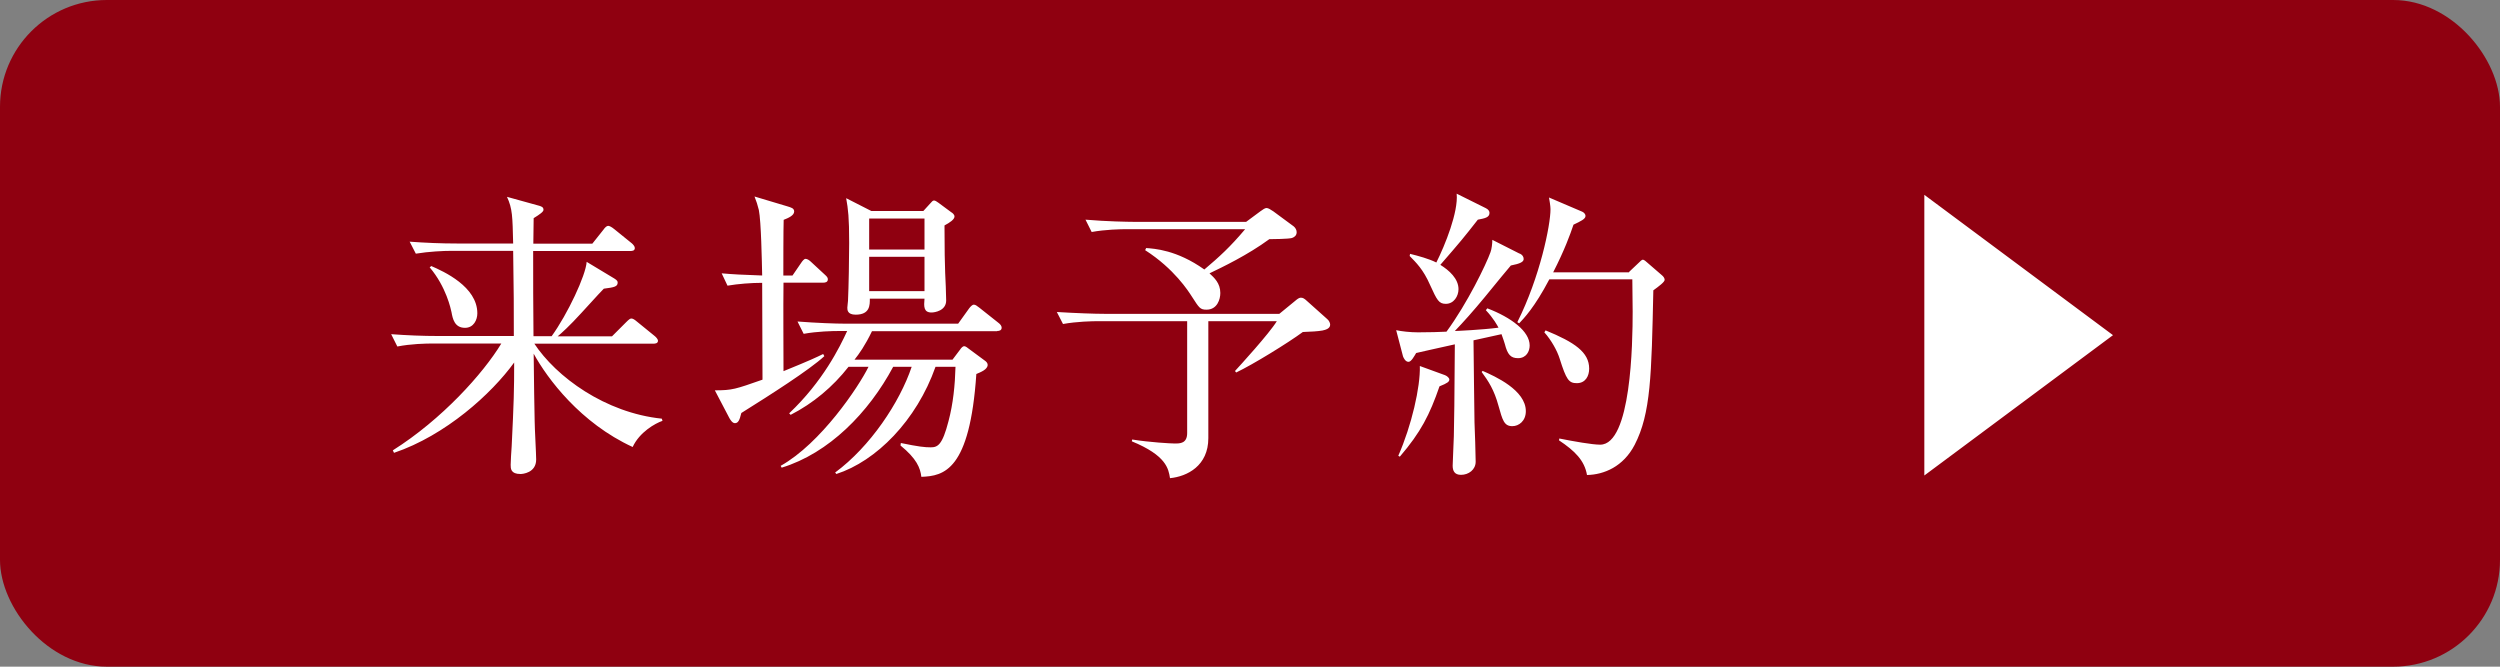
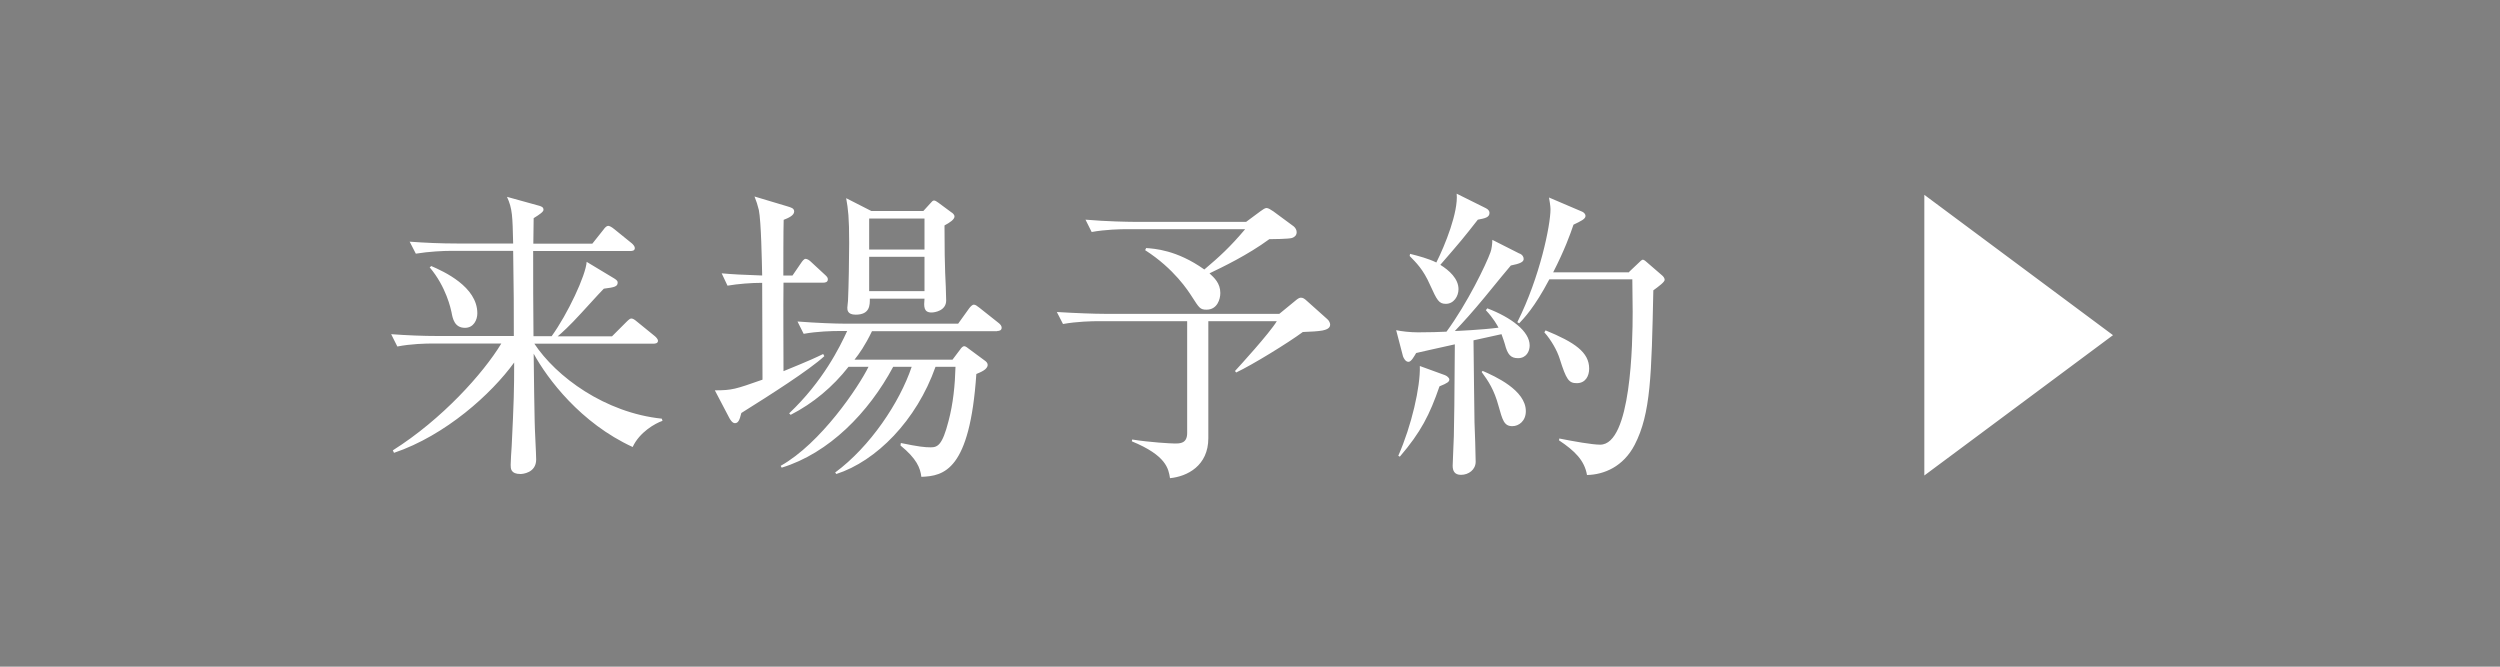
<svg xmlns="http://www.w3.org/2000/svg" id="_レイヤー_1" data-name="レイヤー 1" viewBox="0 0 150 40">
  <rect x="0" y="0" width="150" height="40" fill="#808080" stroke="none" />
  <defs>
    <style>.cls-2{stroke-width:0;fill:#fff}</style>
  </defs>
-   <rect width="150" height="40" rx="6.41" ry="6.41" stroke-width="0" fill="#8f0010" />
  <path class="cls-2" d="M32.04 20.59c1.33 2.03 4.28 4.18 7.67 4.53l.04.13c-.44.15-1.38.68-1.79 1.57-3.13-1.44-5.11-4.09-5.94-5.6.02 1.83.04 3.21.06 4.06 0 .37.09 1.97.09 2.29 0 .81-.83.87-.94.87-.59 0-.59-.33-.59-.55 0-.15.04-.9.06-1.11.13-2.65.15-3.39.15-5.03-1.36 1.88-4.11 4.37-7.21 5.42l-.07-.15c2.95-1.86 5.42-4.61 6.51-6.41h-4.06c-.5 0-1.36.02-2.18.18l-.37-.74c.94.07 1.9.11 2.84.11h4.52c0-1.99 0-2.3-.04-5.11h-3.67c-.53 0-1.38.04-2.17.17l-.37-.72c.94.07 1.9.11 2.84.11h3.37c-.04-1.64-.04-2.08-.37-2.8l1.95.54c.11.04.24.07.24.24 0 .11-.2.26-.59.5 0 .17-.02 1.27-.02 1.53h3.54l.66-.83c.09-.13.2-.24.29-.24.07 0 .2.06.37.2l1.05.85c.07.06.18.18.18.28 0 .18-.18.18-.29.18h-5.81c0 2.4 0 2.69.02 5.11h1.09c.96-1.33 2.05-3.65 2.1-4.46l1.66 1c.18.11.2.18.2.24 0 .24-.18.29-.83.37-.17.17-.28.29-1.35 1.46-.7.77-1.2 1.22-1.42 1.4h3.26l.85-.85c.17-.17.24-.22.31-.22s.17.04.33.18l1.07.87c.09.07.2.2.2.28 0 .18-.2.18-.29.18h-7.17zm-6.17-4.63c.76.33 2.77 1.24 2.77 2.84 0 .39-.22.87-.74.87-.63 0-.74-.55-.81-.94-.04-.18-.31-1.51-1.31-2.69l.09-.07zM49.41 16.96h-2.4c-.02 1.71 0 3.54 0 5.31 1.62-.66 1.97-.83 2.38-1.03l.07.13c-.9.83-3.24 2.32-4.98 3.41-.11.46-.2.61-.39.61-.15 0-.28-.22-.33-.31l-.87-1.66c1.05 0 1.23-.07 2.86-.64 0-1.7-.02-4.2-.02-5.81-.65 0-1.44.06-2.08.17l-.35-.74c.68.06 1.25.09 2.43.13-.02-.85-.06-3.24-.2-3.93-.07-.29-.15-.54-.26-.81l1.97.59c.22.07.41.11.41.31 0 .24-.35.39-.63.5-.02.52-.02 2.86-.02 3.34h.55l.52-.76c.06-.09.17-.24.26-.24.11 0 .24.09.35.2l.81.75c.15.13.18.2.18.28 0 .18-.17.2-.28.2zm10.43 2.91h-7.52c-.42.87-.77 1.36-1.05 1.71h5.88l.46-.61c.07-.11.17-.2.24-.2.09 0 .22.11.31.18l.92.68c.09.06.18.15.18.26 0 .28-.42.44-.68.55-.39 5.79-1.94 6.12-3.3 6.17-.06-.53-.28-1.09-1.25-1.88l.02-.15c1.05.22 1.44.26 1.79.26.42 0 .7-.13 1.07-1.57.28-1.05.39-2.16.42-3.26h-1.2c-1.14 3.23-3.56 5.66-5.95 6.43l-.07-.09c2.1-1.55 3.87-4.2 4.59-6.34h-1.11c-1.47 2.75-3.85 5.18-6.69 6.05l-.06-.11c2.41-1.35 4.68-4.74 5.27-5.94h-1.2c-.94 1.2-2.12 2.19-3.47 2.88l-.09-.09c2.03-1.92 3.04-3.98 3.48-4.94h-.44c-.46 0-1.35.02-2.17.17l-.37-.74c1.16.09 2.3.13 2.84.13h6.8l.66-.92c.07-.09.18-.22.28-.22s.17.06.33.18l1.16.92c.09.07.18.17.18.28 0 .18-.17.2-.28.2zm-3.17-6.34c0 1.57.02 2.19.04 2.84.02.26.06 1.42.06 1.66 0 .61-.68.72-.88.72-.48 0-.46-.37-.42-.83h-3.28c0 .37.02.96-.85.96-.5 0-.5-.29-.5-.42 0-.09.04-.35.04-.41.04-.83.07-2.62.07-3.47 0-1.55-.06-2.01-.18-2.69l1.51.77h3.12l.42-.46c.09-.11.15-.17.22-.17s.15.05.26.13l.77.57c.09.05.2.15.2.26 0 .18-.29.37-.59.53zm-1.2-.42h-3.32v1.86h3.32v-1.86zm0 2.3h-3.32v2.06h3.32v-2.06zM72.5 19.27v7.02c0 1.66-1.27 2.3-2.3 2.4-.09-.57-.22-1.36-2.29-2.21l.02-.11c1.05.17 2.32.24 2.56.24.31 0 .74 0 .74-.63v-6.71h-5.27c-.46 0-1.35.02-2.18.17l-.37-.72c1.14.07 2.29.11 2.84.11h10.51l.94-.77c.13-.11.24-.2.35-.2.13 0 .22.06.37.2l1.22 1.09c.11.09.17.24.17.33 0 .24-.28.31-.46.35-.28.05-.65.07-1.18.09-.88.65-2.99 1.95-4 2.43l-.07-.09c.26-.28 2.06-2.25 2.51-2.99h-4.09zm-3.76-4.39c.52.04 1.86.11 3.52 1.29.9-.76 1.55-1.35 2.45-2.42h-7.04c-.46 0-1.35.02-2.17.17l-.37-.74c1.27.11 2.6.13 2.84.13h6.8l.85-.63c.15-.11.28-.2.37-.2.11 0 .24.09.41.2l1.22.9c.11.09.18.22.18.35 0 .18-.11.29-.28.35-.22.06-1.18.07-1.36.07-1.31.96-2.82 1.68-3.59 2.05.28.26.65.59.65 1.18 0 .37-.18 1-.83 1-.39 0-.44-.11-.88-.79-.2-.31-1.05-1.66-2.8-2.78l.06-.13zM91.18 15.21c.15.07.24.18.24.33 0 .17-.2.28-.77.39-.24.29-.76.9-1.55 1.88-.7.85-1.31 1.53-1.81 2.05.09 0 1.64-.07 2.62-.2-.07-.13-.29-.55-.76-1.05l.09-.11c1.44.55 2.54 1.38 2.54 2.23 0 .35-.2.76-.7.76-.44 0-.63-.22-.79-.85-.02-.05-.09-.31-.2-.59l-1.68.37c0 .79.06 4.57.06 4.92.02.37.07 2.03.07 2.36 0 .48-.42.79-.88.79-.39 0-.5-.24-.5-.55 0-.29.07-1.51.07-1.77.02-.59.04-2.4.06-5.51-1.16.26-2.08.46-2.32.52-.11.18-.29.53-.46.53-.18 0-.29-.22-.33-.33l-.41-1.57c.31.07.85.13 1.31.13.57 0 1.42-.02 1.71-.04 1.25-1.7 2.38-4.04 2.64-4.77.07-.18.11-.52.11-.74l1.64.83zM83.9 27.34c.79-1.79 1.33-4.13 1.29-5.38l1.51.55c.13.05.26.17.26.26 0 .13-.11.22-.59.41-.59 1.71-1.12 2.75-2.38 4.22l-.09-.05zm.7-12.11c.52.13 1.12.29 1.58.52.52-1.03 1.33-3.04 1.22-4.13l1.75.87c.15.07.22.18.22.28 0 .28-.28.33-.7.41-.87 1.11-1 1.27-2.25 2.71.53.33 1.09.83 1.09 1.46 0 .42-.28.88-.76.88-.42 0-.53-.22-.94-1.12-.42-.96-.85-1.36-1.23-1.75l.02-.11zm4.35 7.02c.76.33 2.6 1.16 2.6 2.42 0 .59-.42.9-.81.9-.5 0-.59-.37-.83-1.22-.26-.96-.61-1.49-1.01-2.03l.06-.07zm8.81-5.95l.55-.52c.09-.09.2-.2.26-.2.07 0 .2.11.26.17l.88.76c.09.07.17.18.17.28 0 .13-.35.39-.68.63-.11 5.11-.15 7.39-1.12 9.27-.68 1.31-1.84 1.79-2.86 1.81-.15-.87-.72-1.44-1.68-2.08l.02-.11c.85.17 1.97.37 2.45.37 1.86 0 1.95-6.08 1.95-7.98 0-.31-.02-1.62-.02-1.94h-4.98c-.9 1.71-1.53 2.34-1.81 2.64l-.11-.07c1.36-2.71 1.99-5.82 1.99-6.78 0-.18-.06-.53-.09-.7l1.99.85c.09.04.2.13.2.26 0 .18-.28.31-.72.52-.2.59-.53 1.51-1.22 2.86h4.55zm-5.03 3.52c1.75.72 2.62 1.31 2.62 2.3 0 .44-.22.87-.74.87-.48 0-.63-.2-1.03-1.47-.15-.48-.5-1.11-.92-1.58l.07-.11zM115.46 28.54V11.69l11.32 8.42-11.32 8.42z" />
</svg>